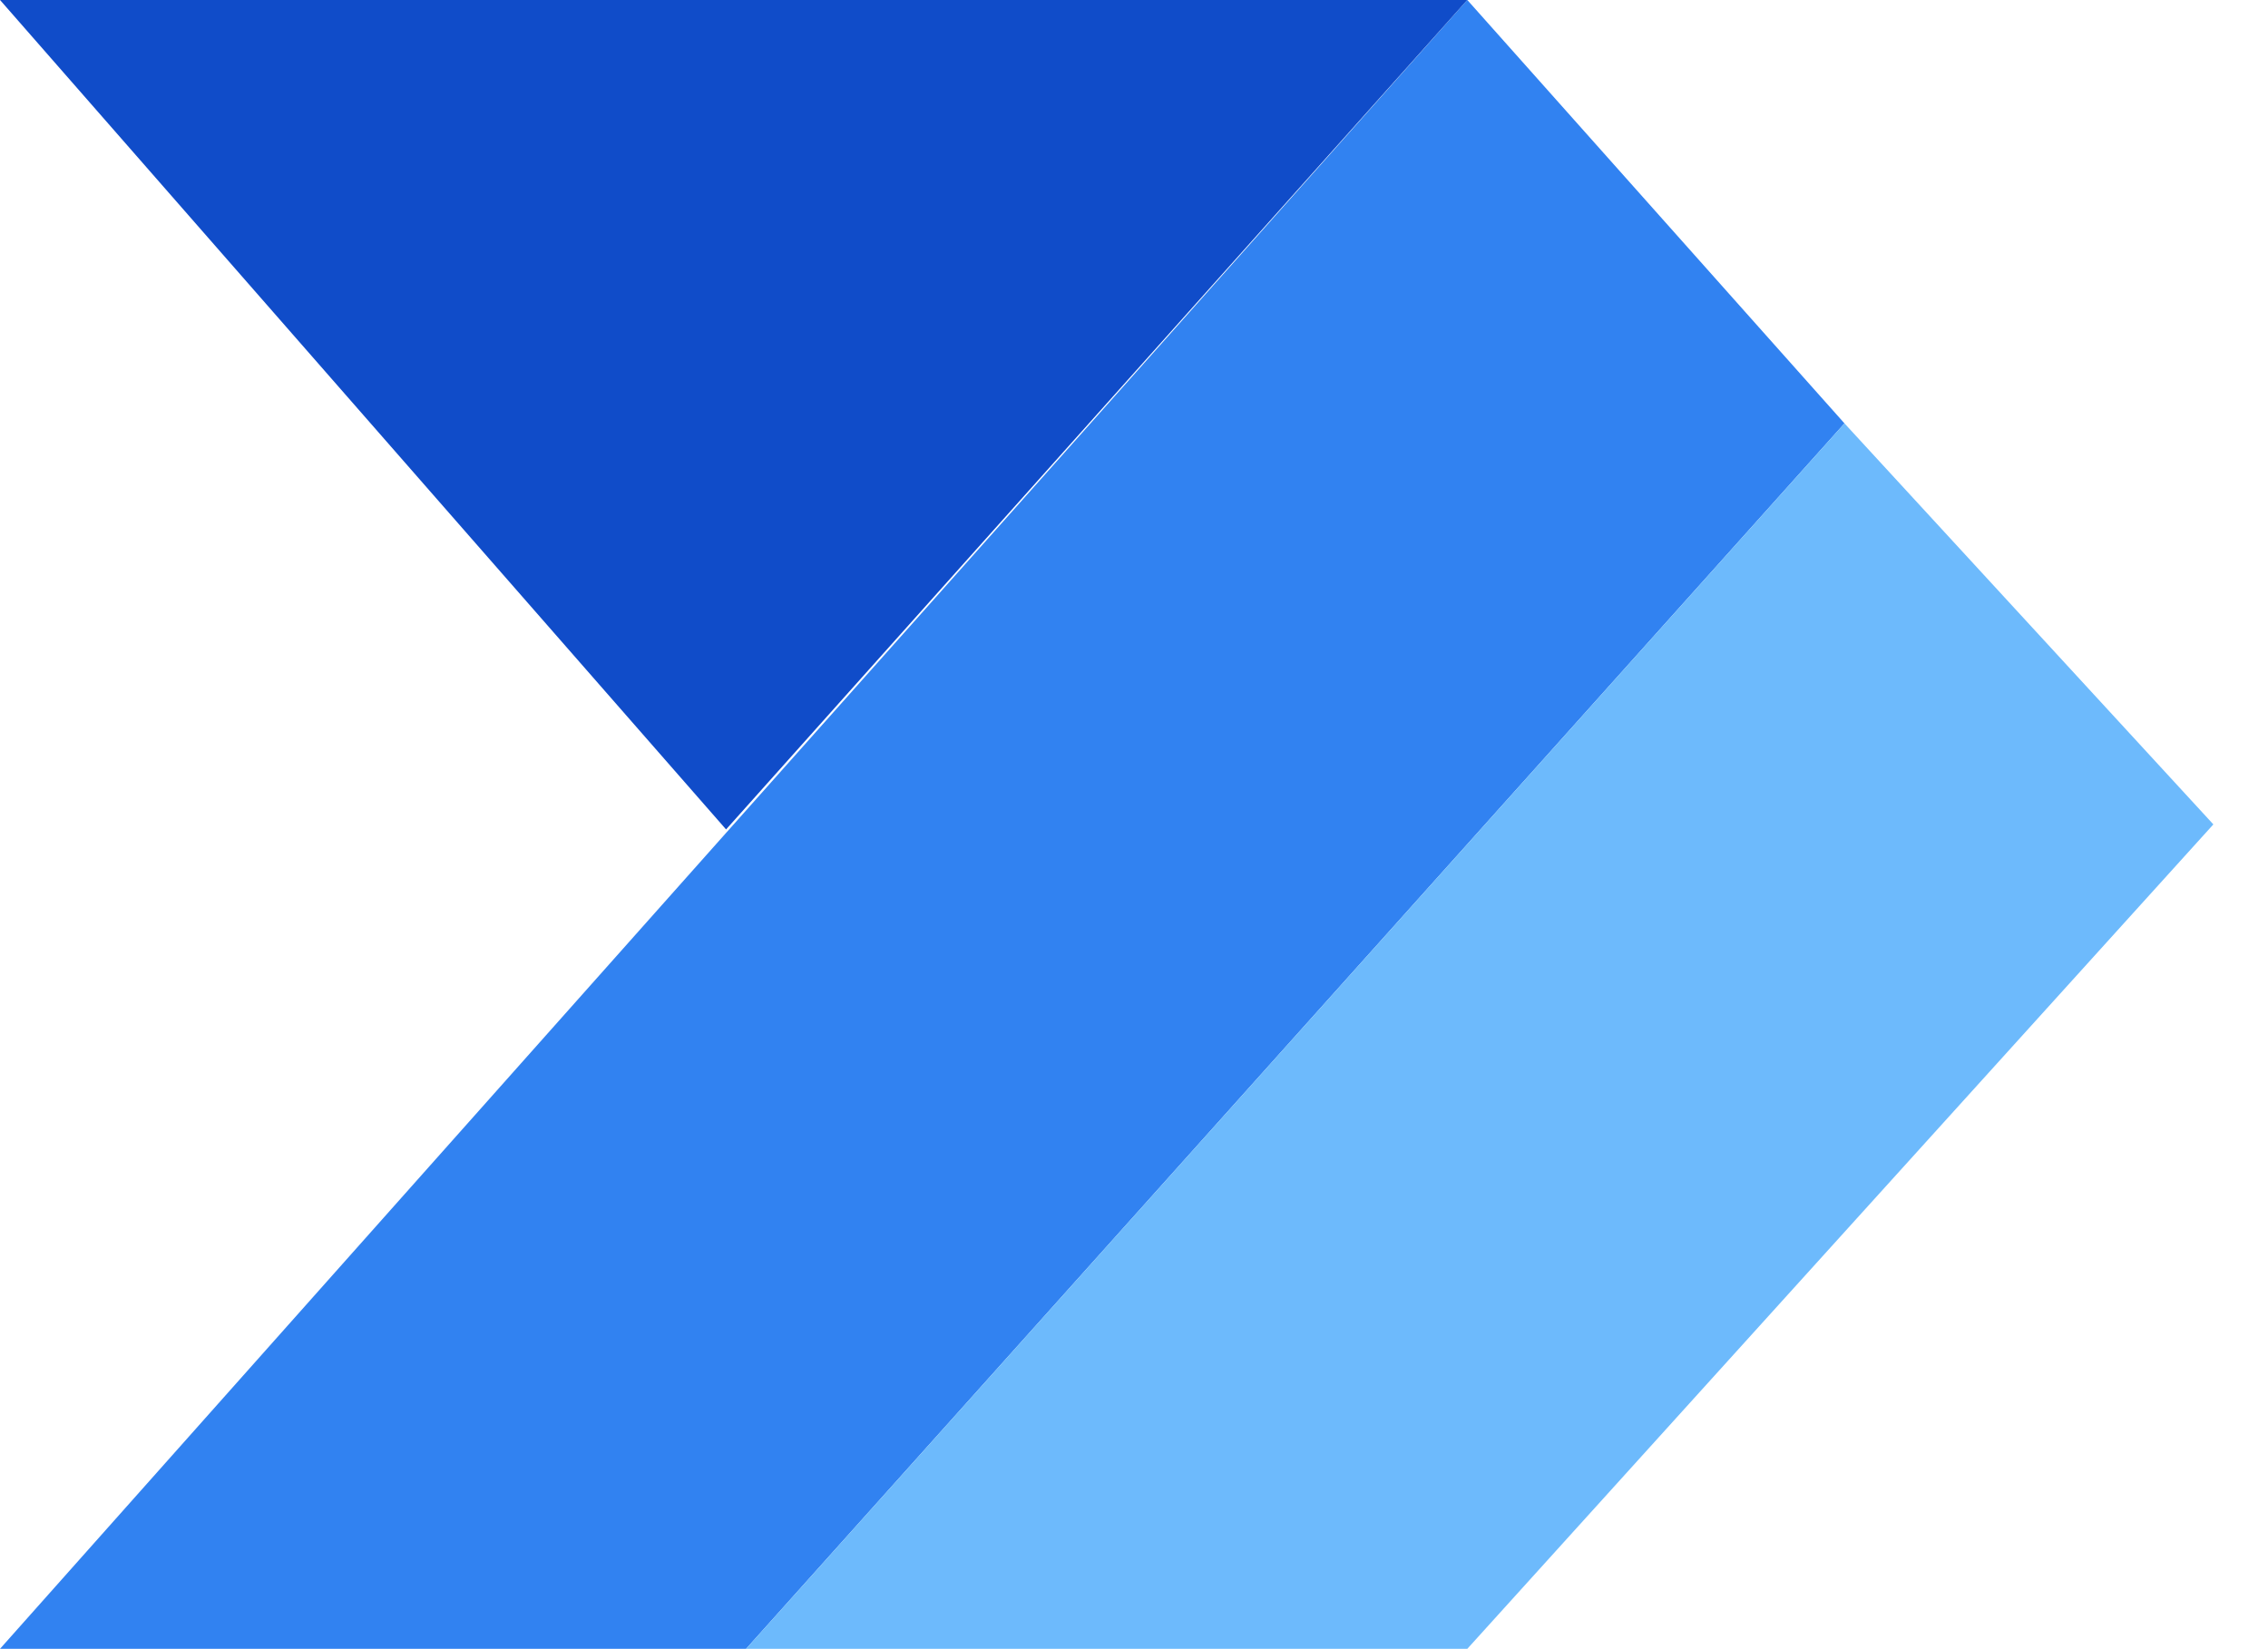
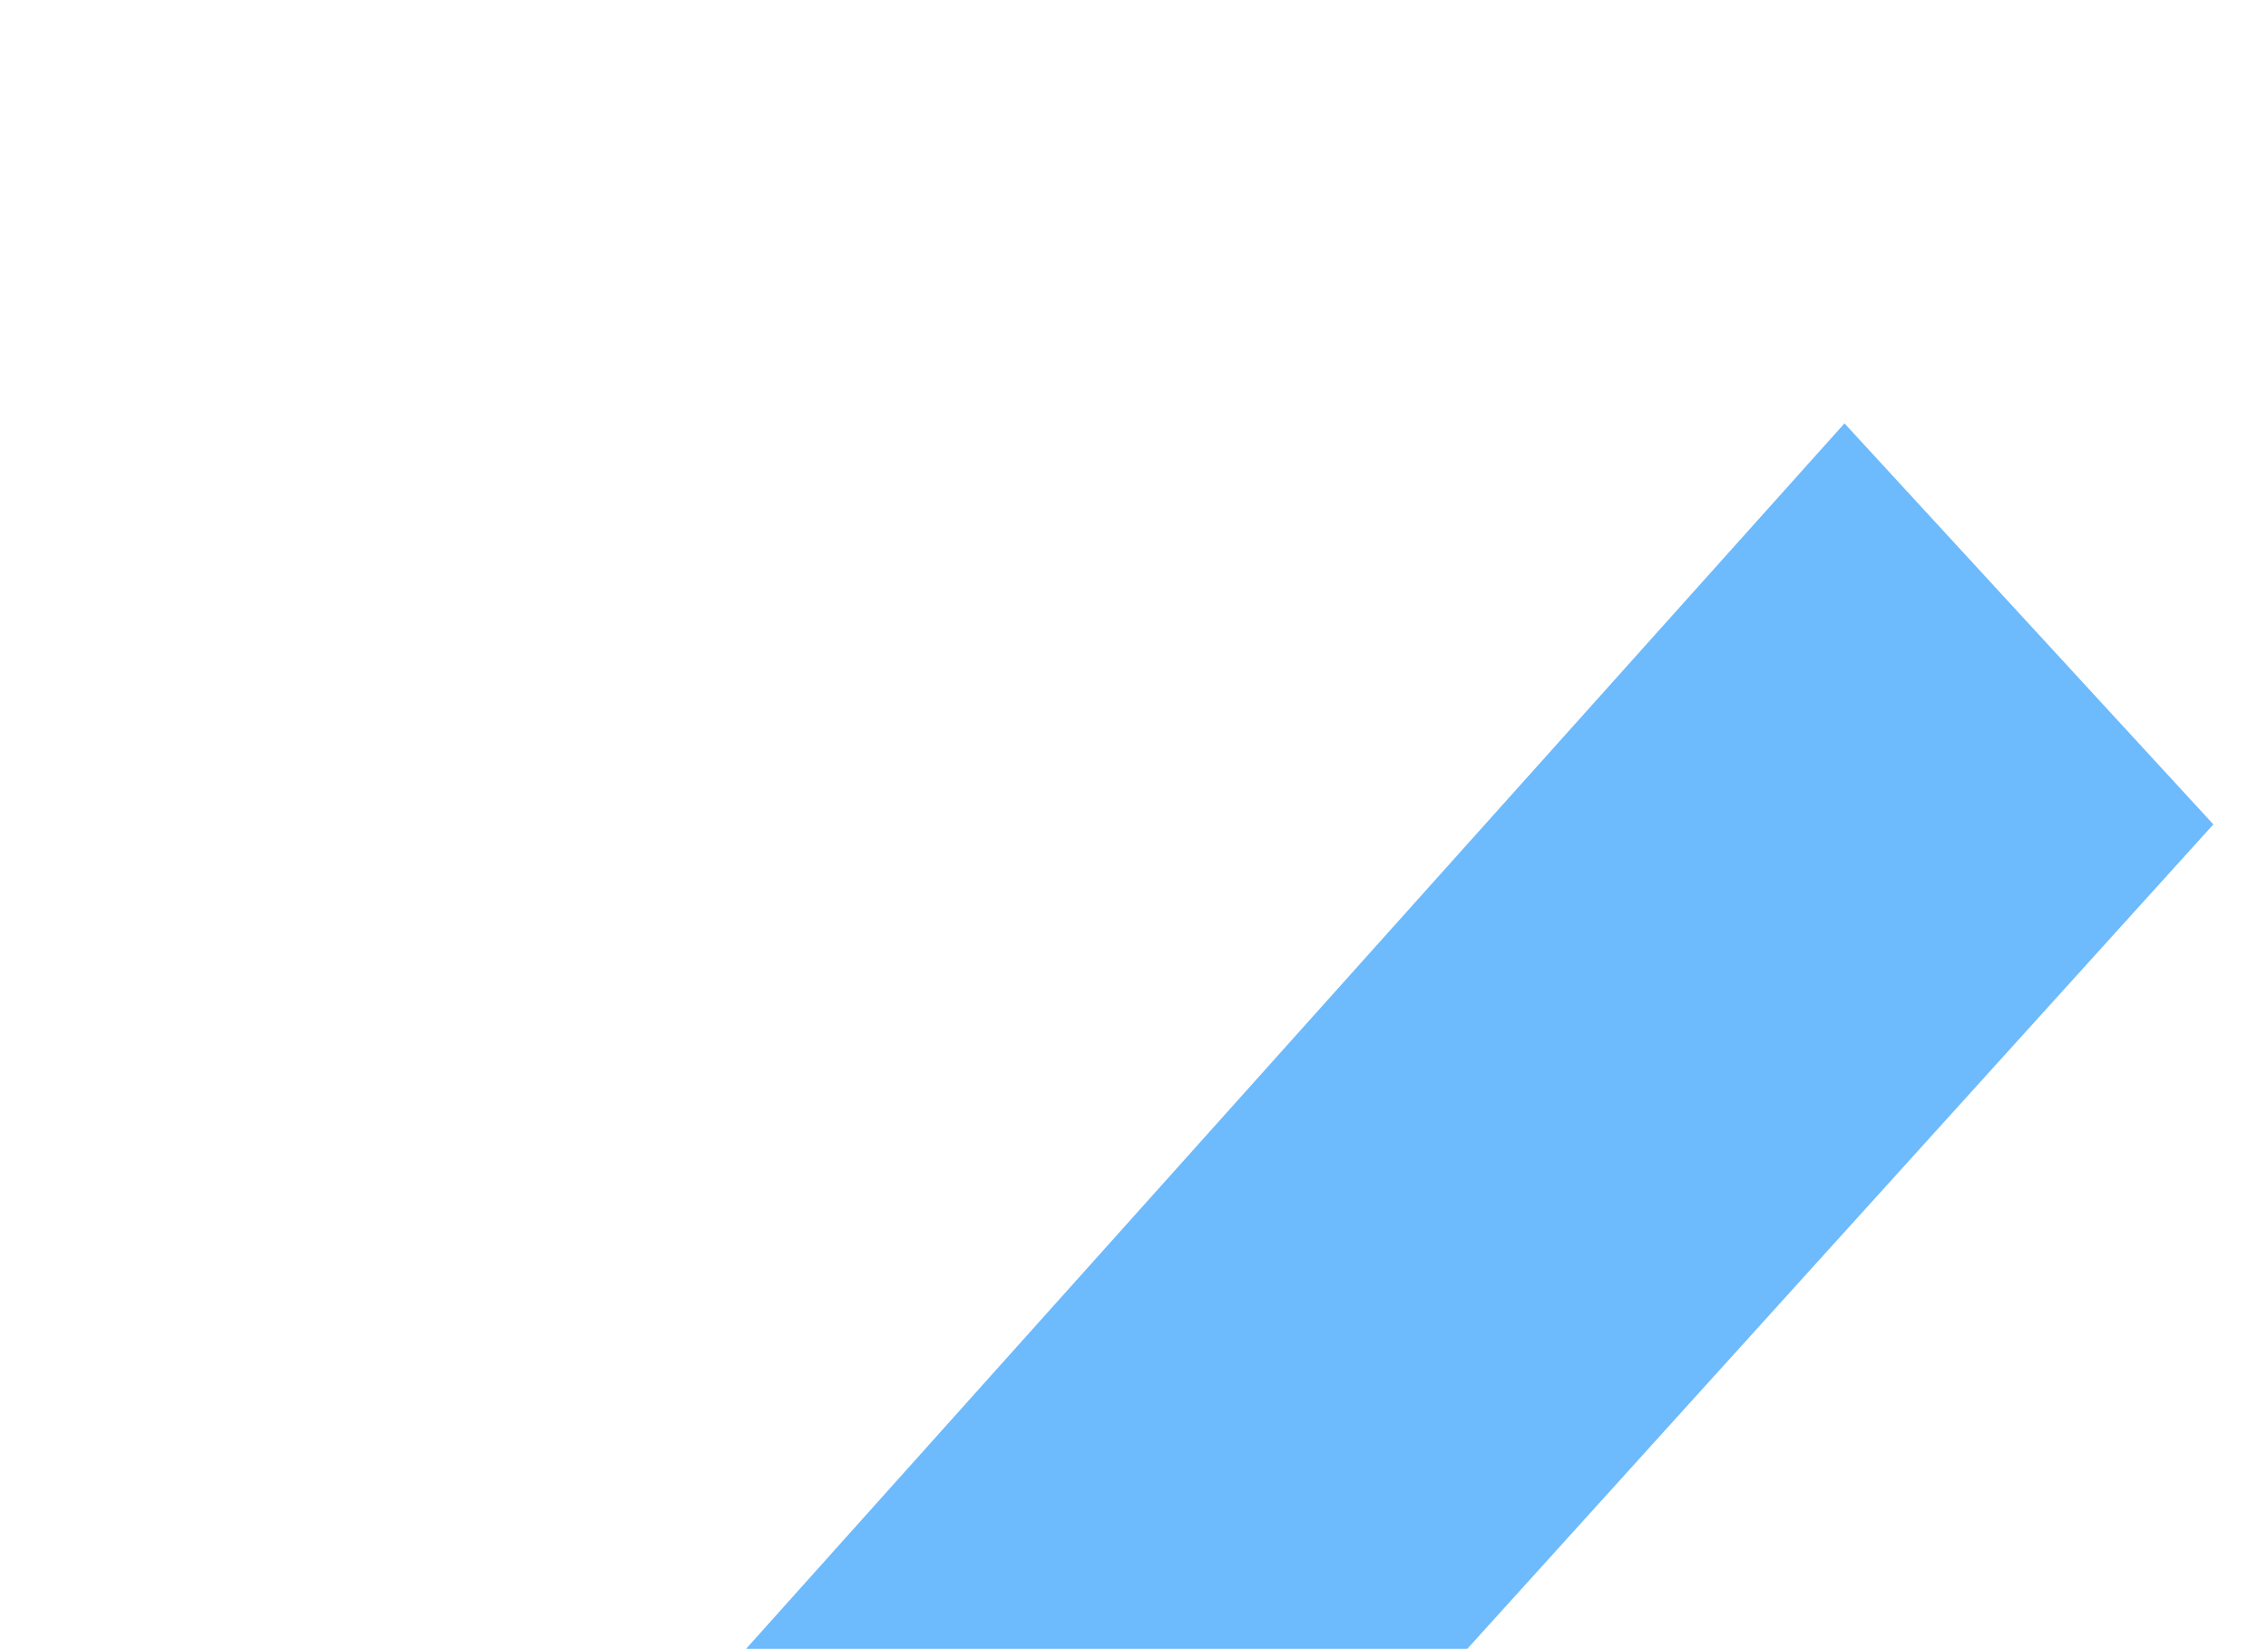
<svg xmlns="http://www.w3.org/2000/svg" width="100%" height="100%" viewBox="0 0 132 96" version="1.1" xml:space="preserve" style="fill-rule:evenodd;clip-rule:evenodd;stroke-linejoin:round;stroke-miterlimit:2;">
  <g transform="matrix(1.356,0,0,1.356,0,-17.099)">
    <g>
-       <path d="M0,83.392L62.978,12.608L79.167,30.785L32.022,83.392L0,83.392Z" style="fill:rgb(49,130,241);" />
      <path d="M79.167,30.785L95,48L62.978,83.392L32.022,83.392L79.167,30.785Z" style="fill:rgb(109,186,252);" />
-       <path d="M31.164,48.216L0,12.608L62.976,12.61L31.164,48.216Z" style="fill:rgb(16,76,201);" />
    </g>
  </g>
</svg>